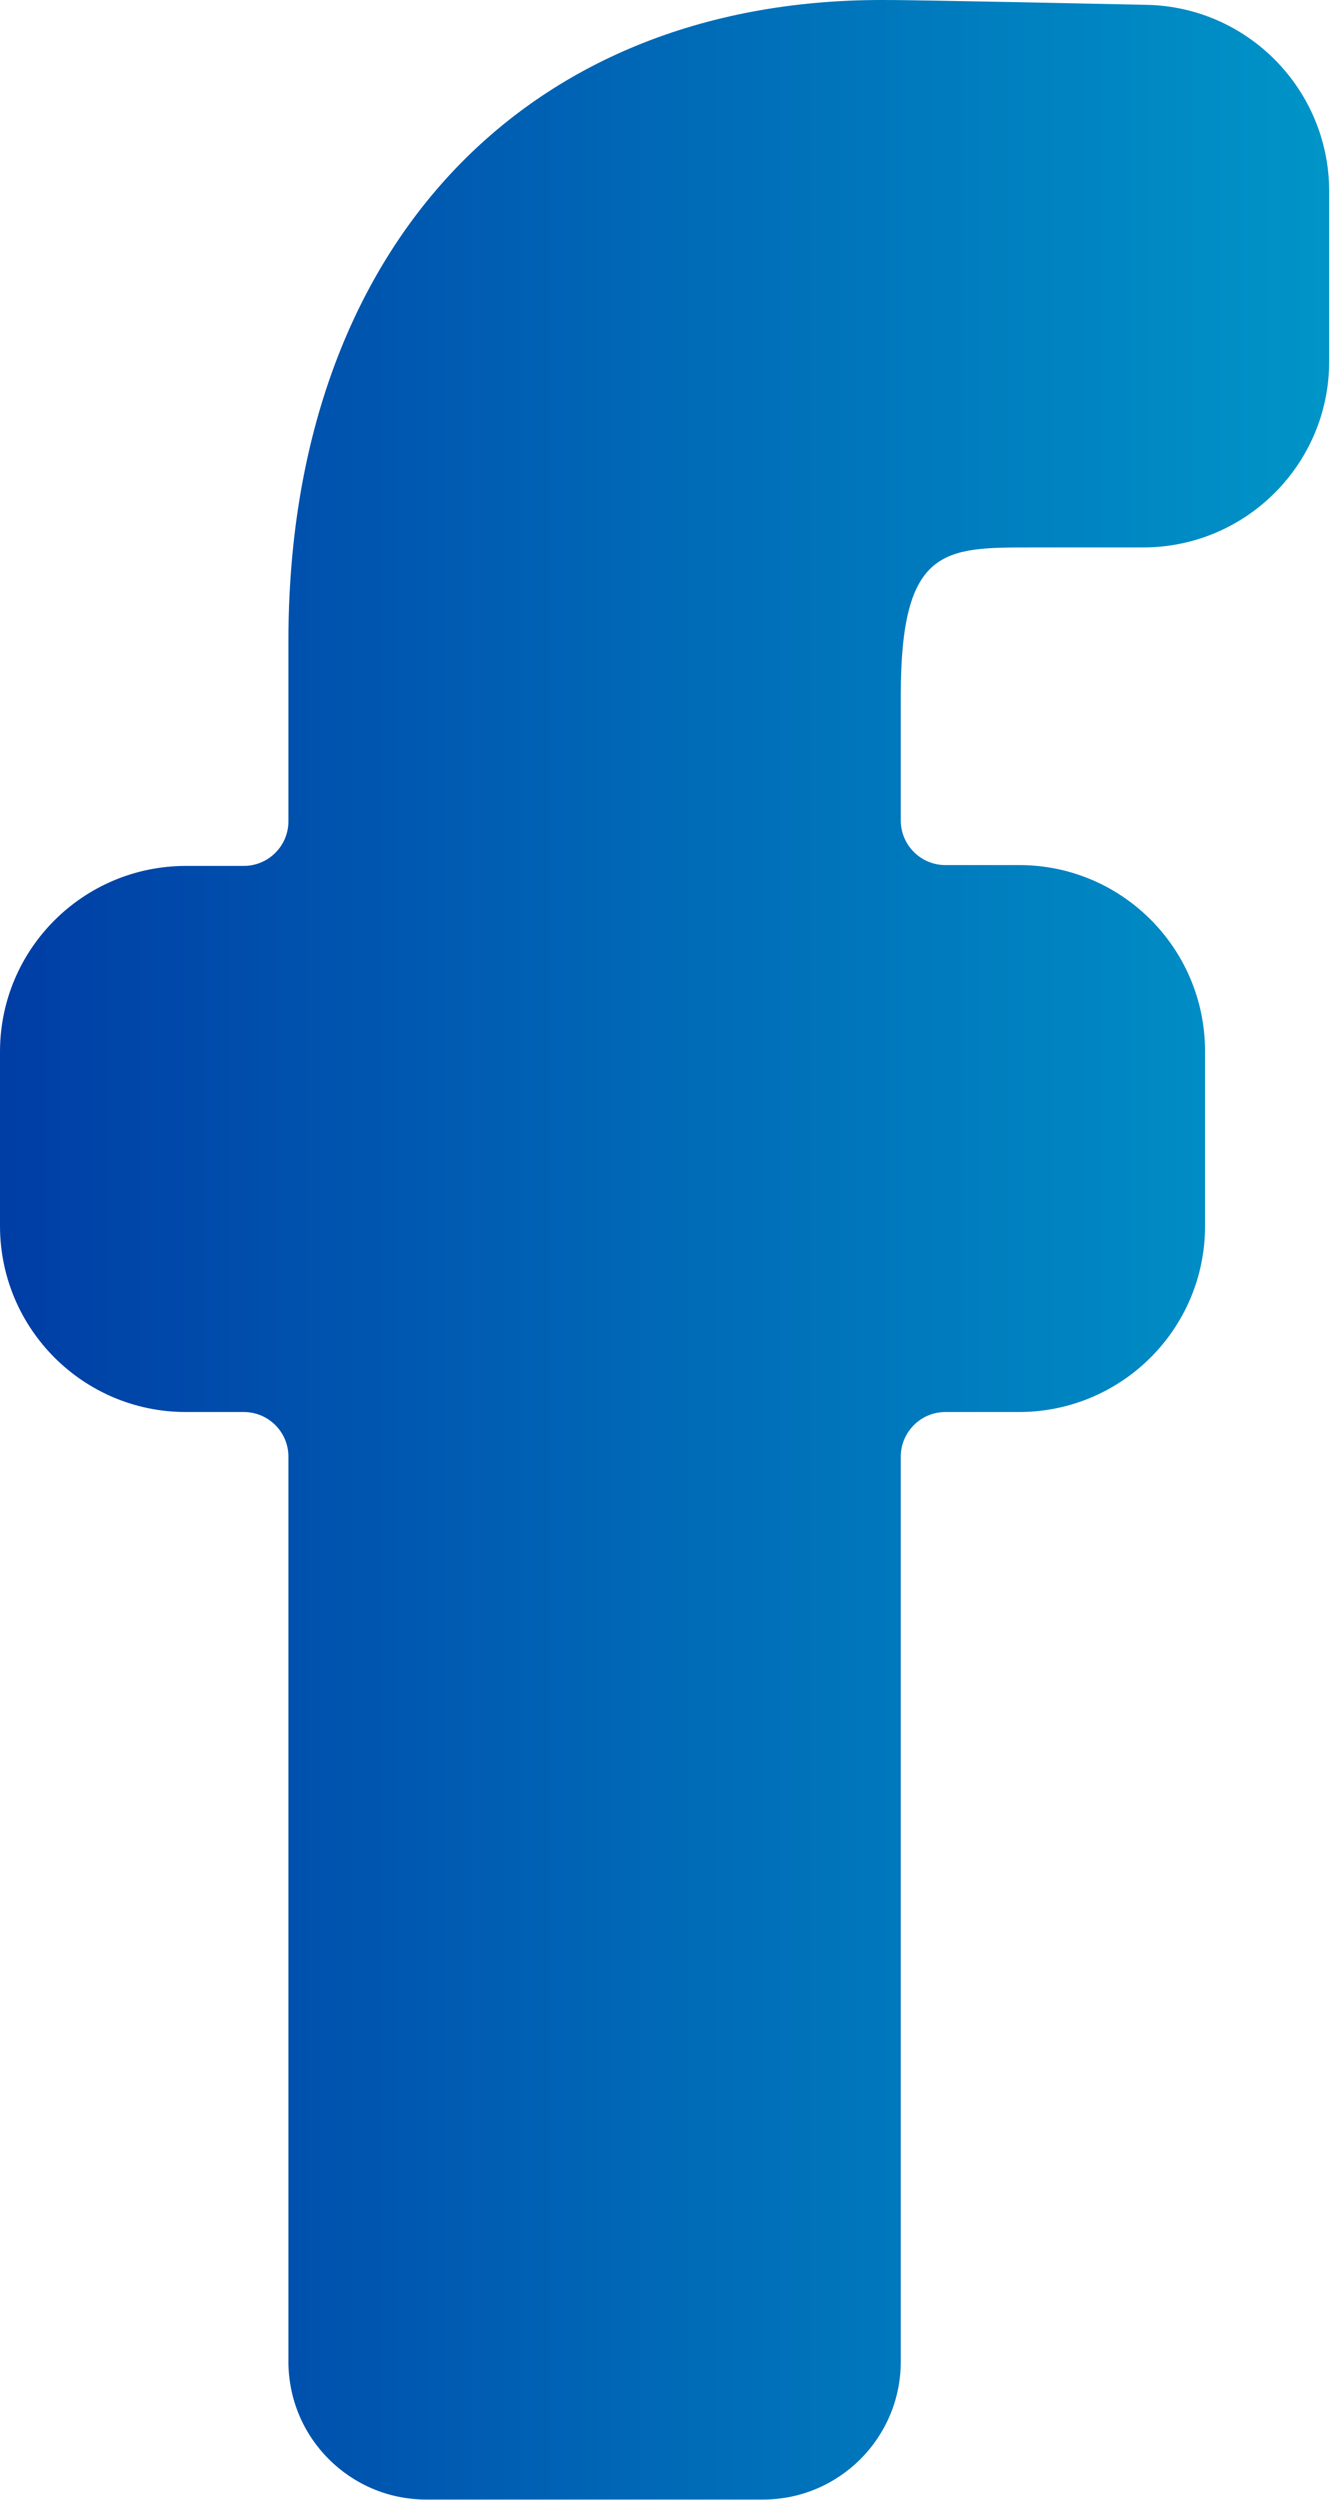
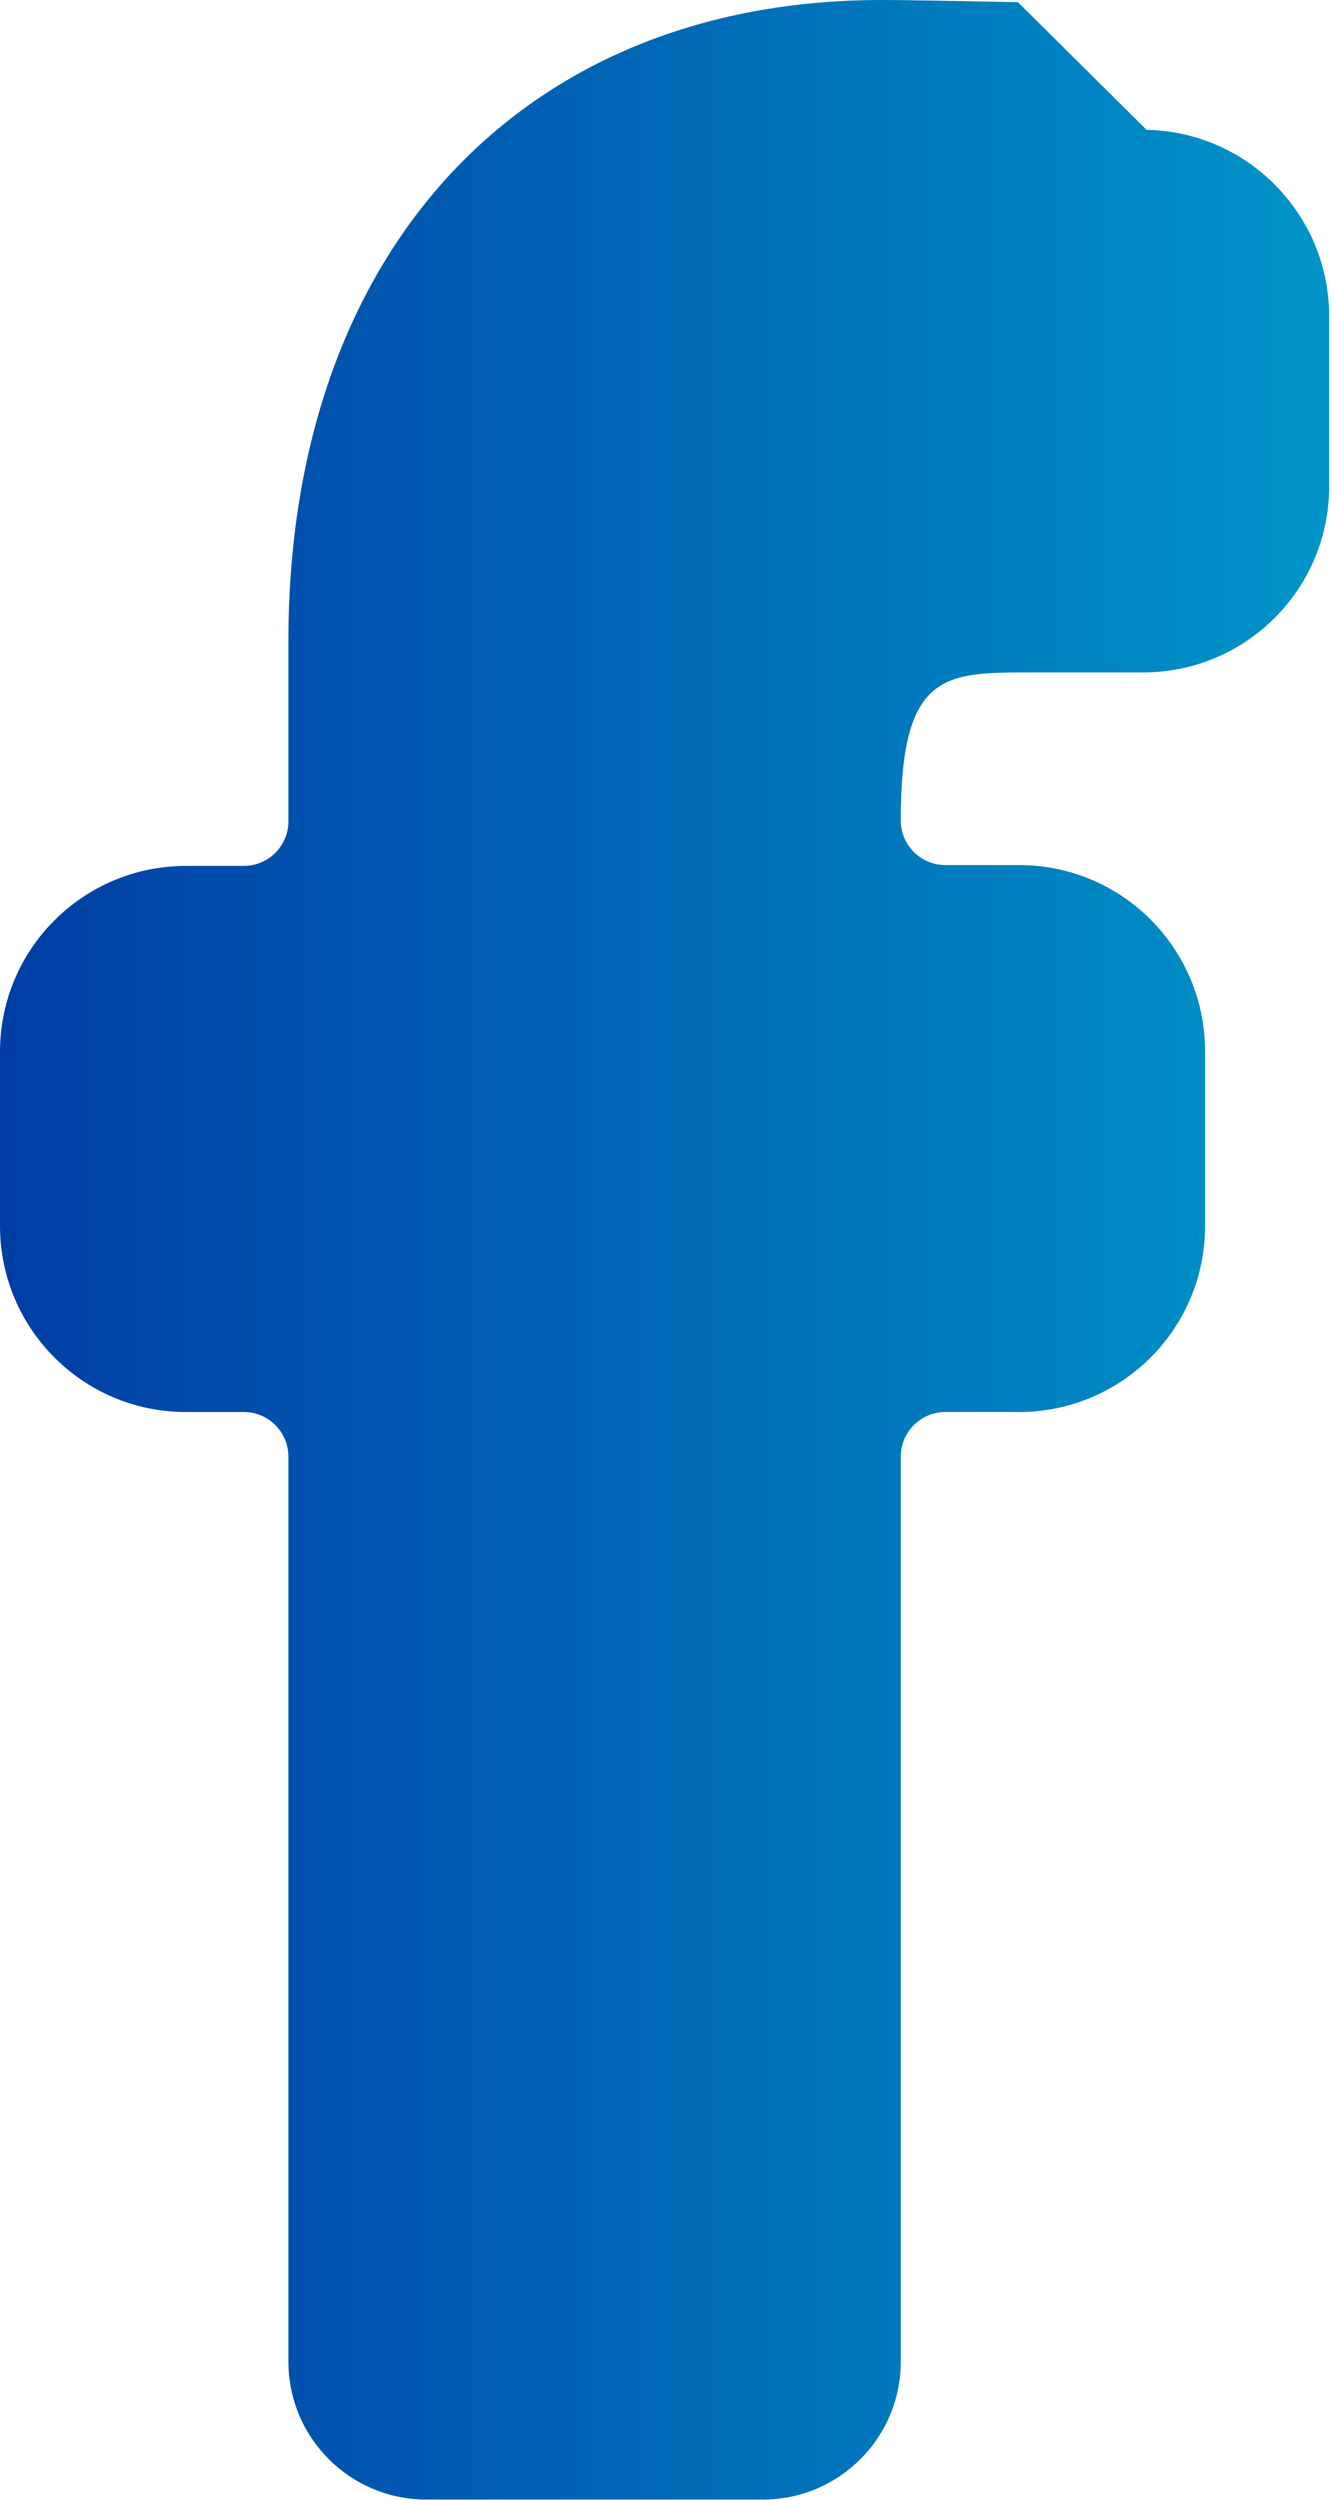
<svg xmlns="http://www.w3.org/2000/svg" height="15" viewBox="0 0 8 15" width="8">
  <linearGradient id="a" x1="0%" x2="100%" y1="100%" y2="100%">
    <stop offset="0" stop-color="#003da5" />
    <stop offset="1" stop-color="#0095c8" />
  </linearGradient>
-   <path d="m6.109.013c-.346-.006-.646-.013-.818-.013-2.16 0-3.56 1.51-3.56 3.844v1.084c0 .148-.12.268-.268.268h-.348c-.614.001-1.112.496-1.115 1.11v1.052c.001.616.5 1.115 1.115 1.115h.348c.148 0 .268.12.268.268v5.432c.001.456.37.825.826.826h2.023c.456-.001.825-.37.826-.826v-5.432c0-.148.12-.268.268-.268h.443c.616-.001 1.115-.5 1.115-1.115v-1.052c-.001-.616-.5-1.115-1.115-1.115h-.443c-.148 0-.268-.12-.268-.268v-.75c0-.888.26-.888.78-.888h.674c.617 0 1.117-.5 1.117-1.116v-1.026c-.003-.607-.489-1.102-1.096-1.114z" fill="url(#a)" />
+   <path d="m6.109.013c-.346-.006-.646-.013-.818-.013-2.16 0-3.56 1.51-3.56 3.844v1.084c0 .148-.12.268-.268.268h-.348c-.614.001-1.112.496-1.115 1.11v1.052c.001.616.5 1.115 1.115 1.115h.348c.148 0 .268.12.268.268v5.432c.001.456.37.825.826.826h2.023c.456-.001.825-.37.826-.826v-5.432c0-.148.12-.268.268-.268h.443c.616-.001 1.115-.5 1.115-1.115v-1.052c-.001-.616-.5-1.115-1.115-1.115h-.443c-.148 0-.268-.12-.268-.268c0-.888.26-.888.78-.888h.674c.617 0 1.117-.5 1.117-1.116v-1.026c-.003-.607-.489-1.102-1.096-1.114z" fill="url(#a)" />
</svg>